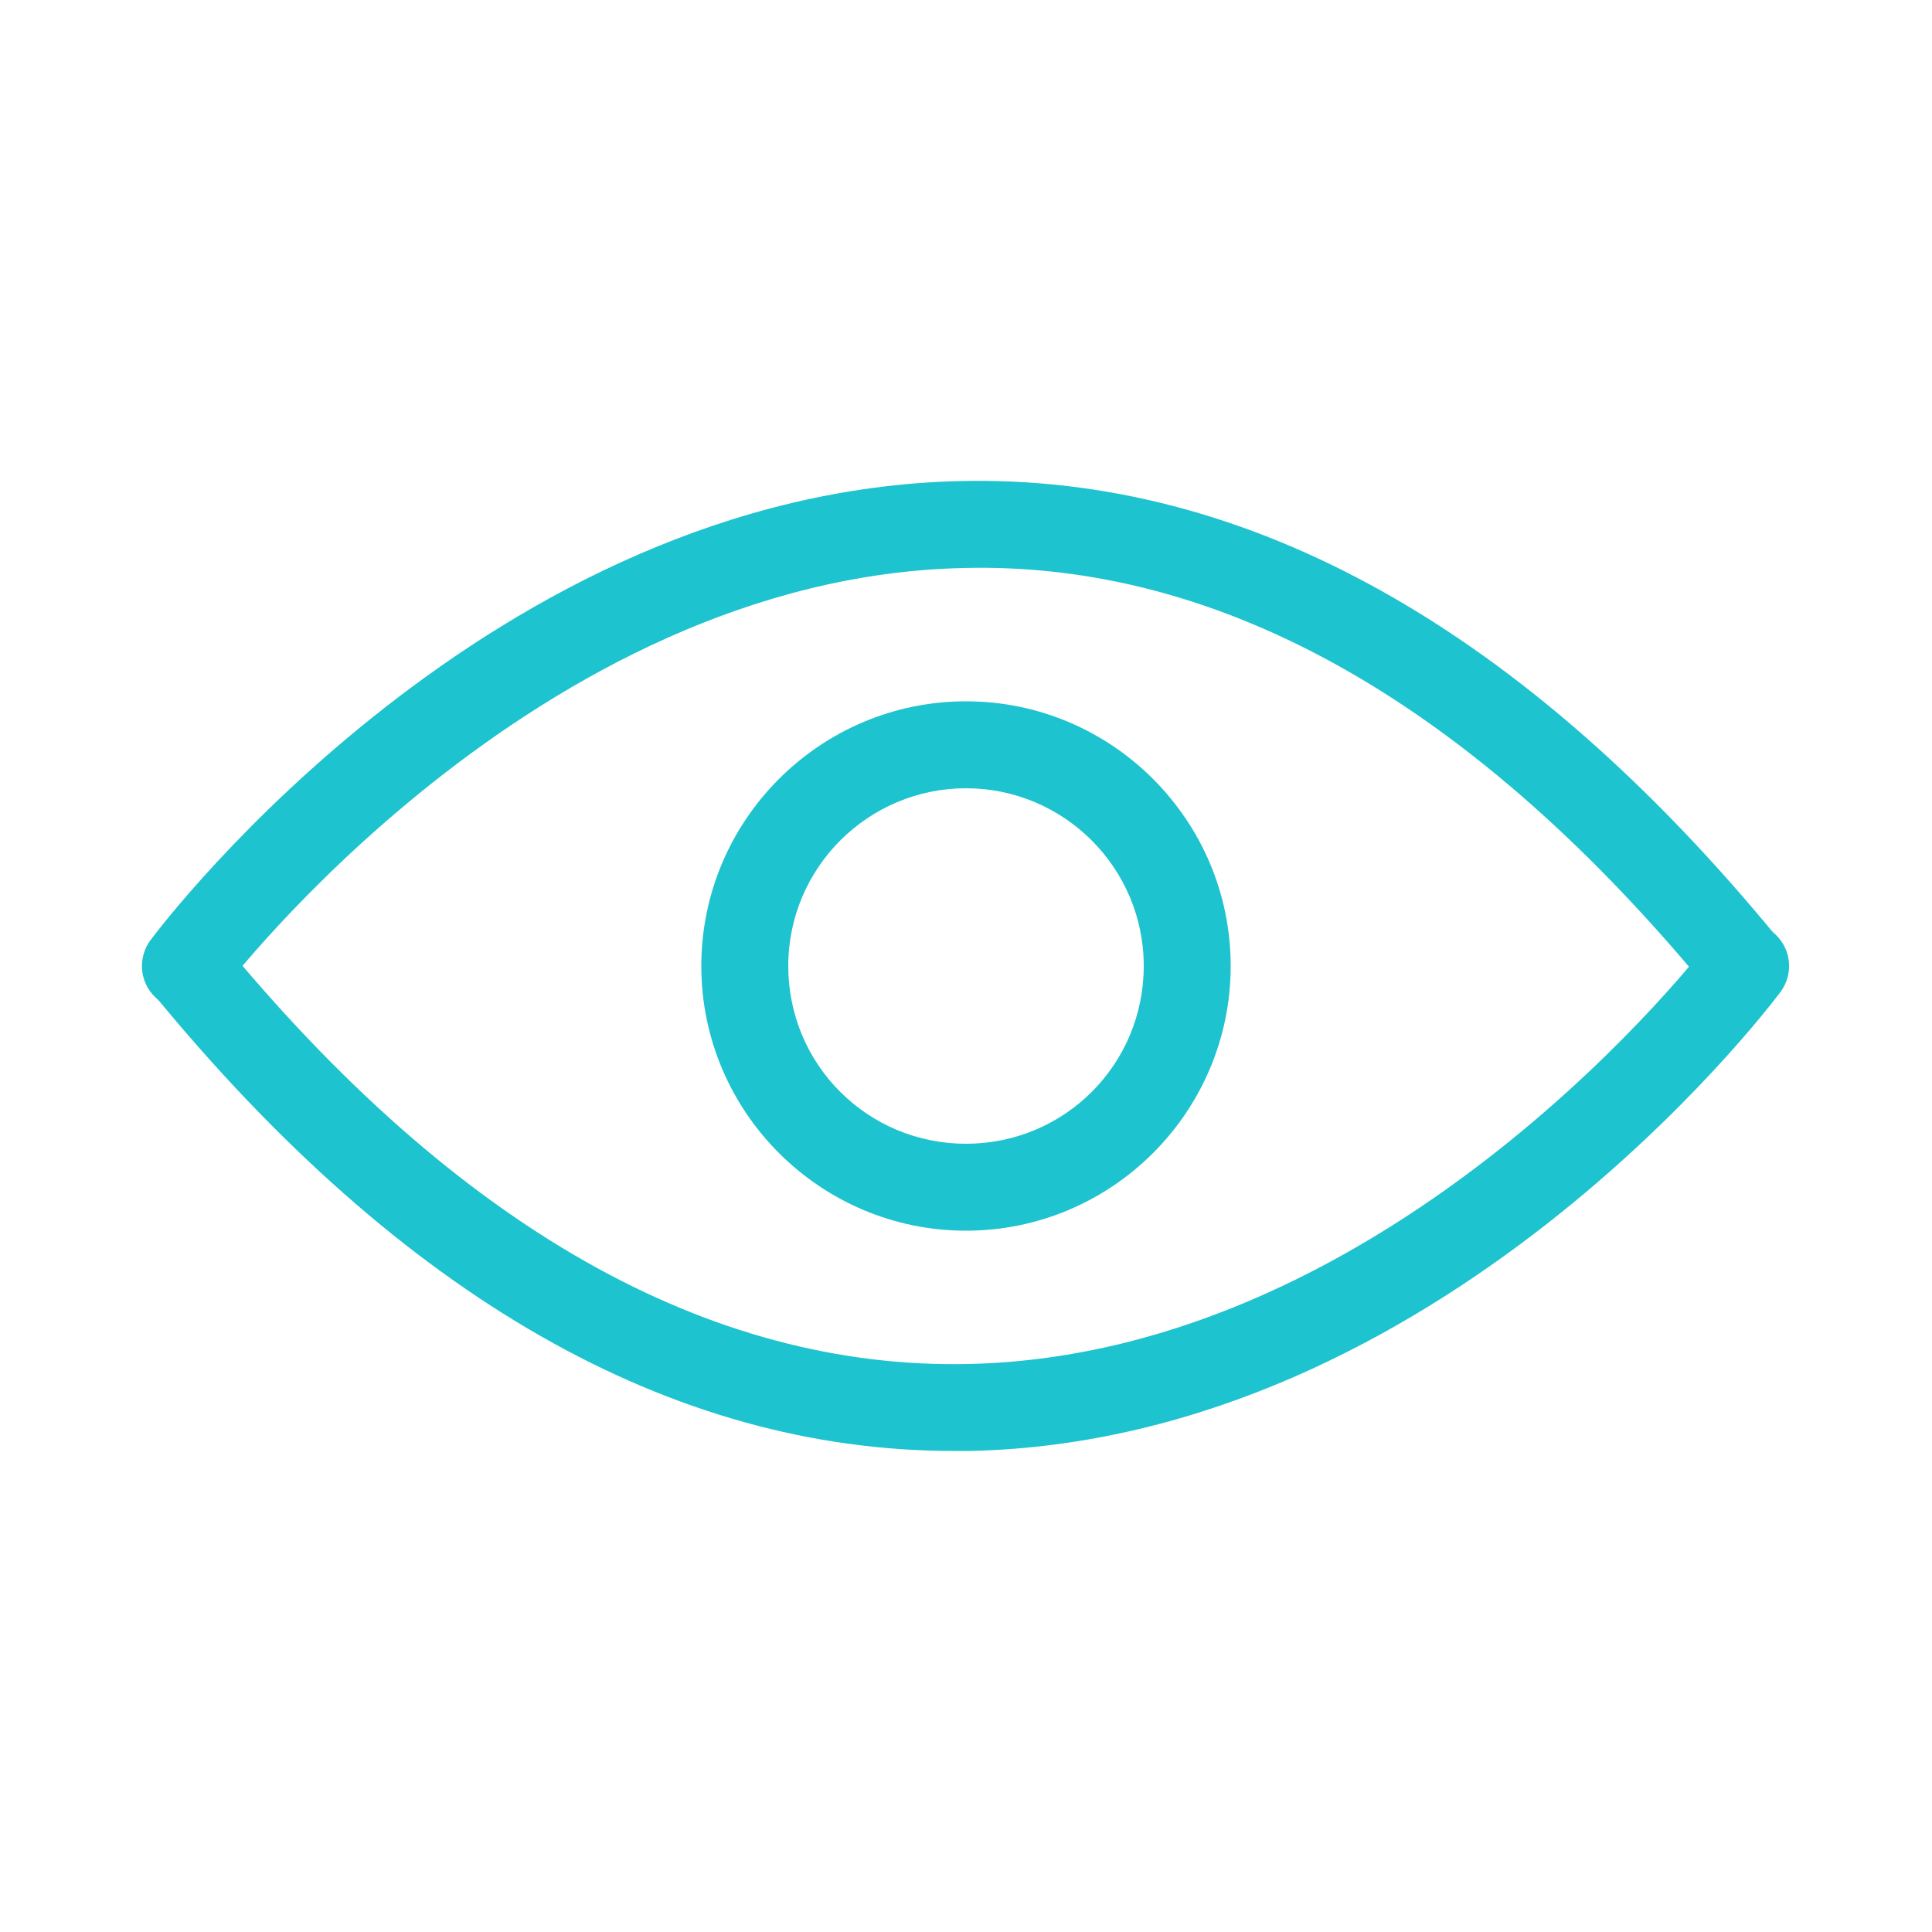
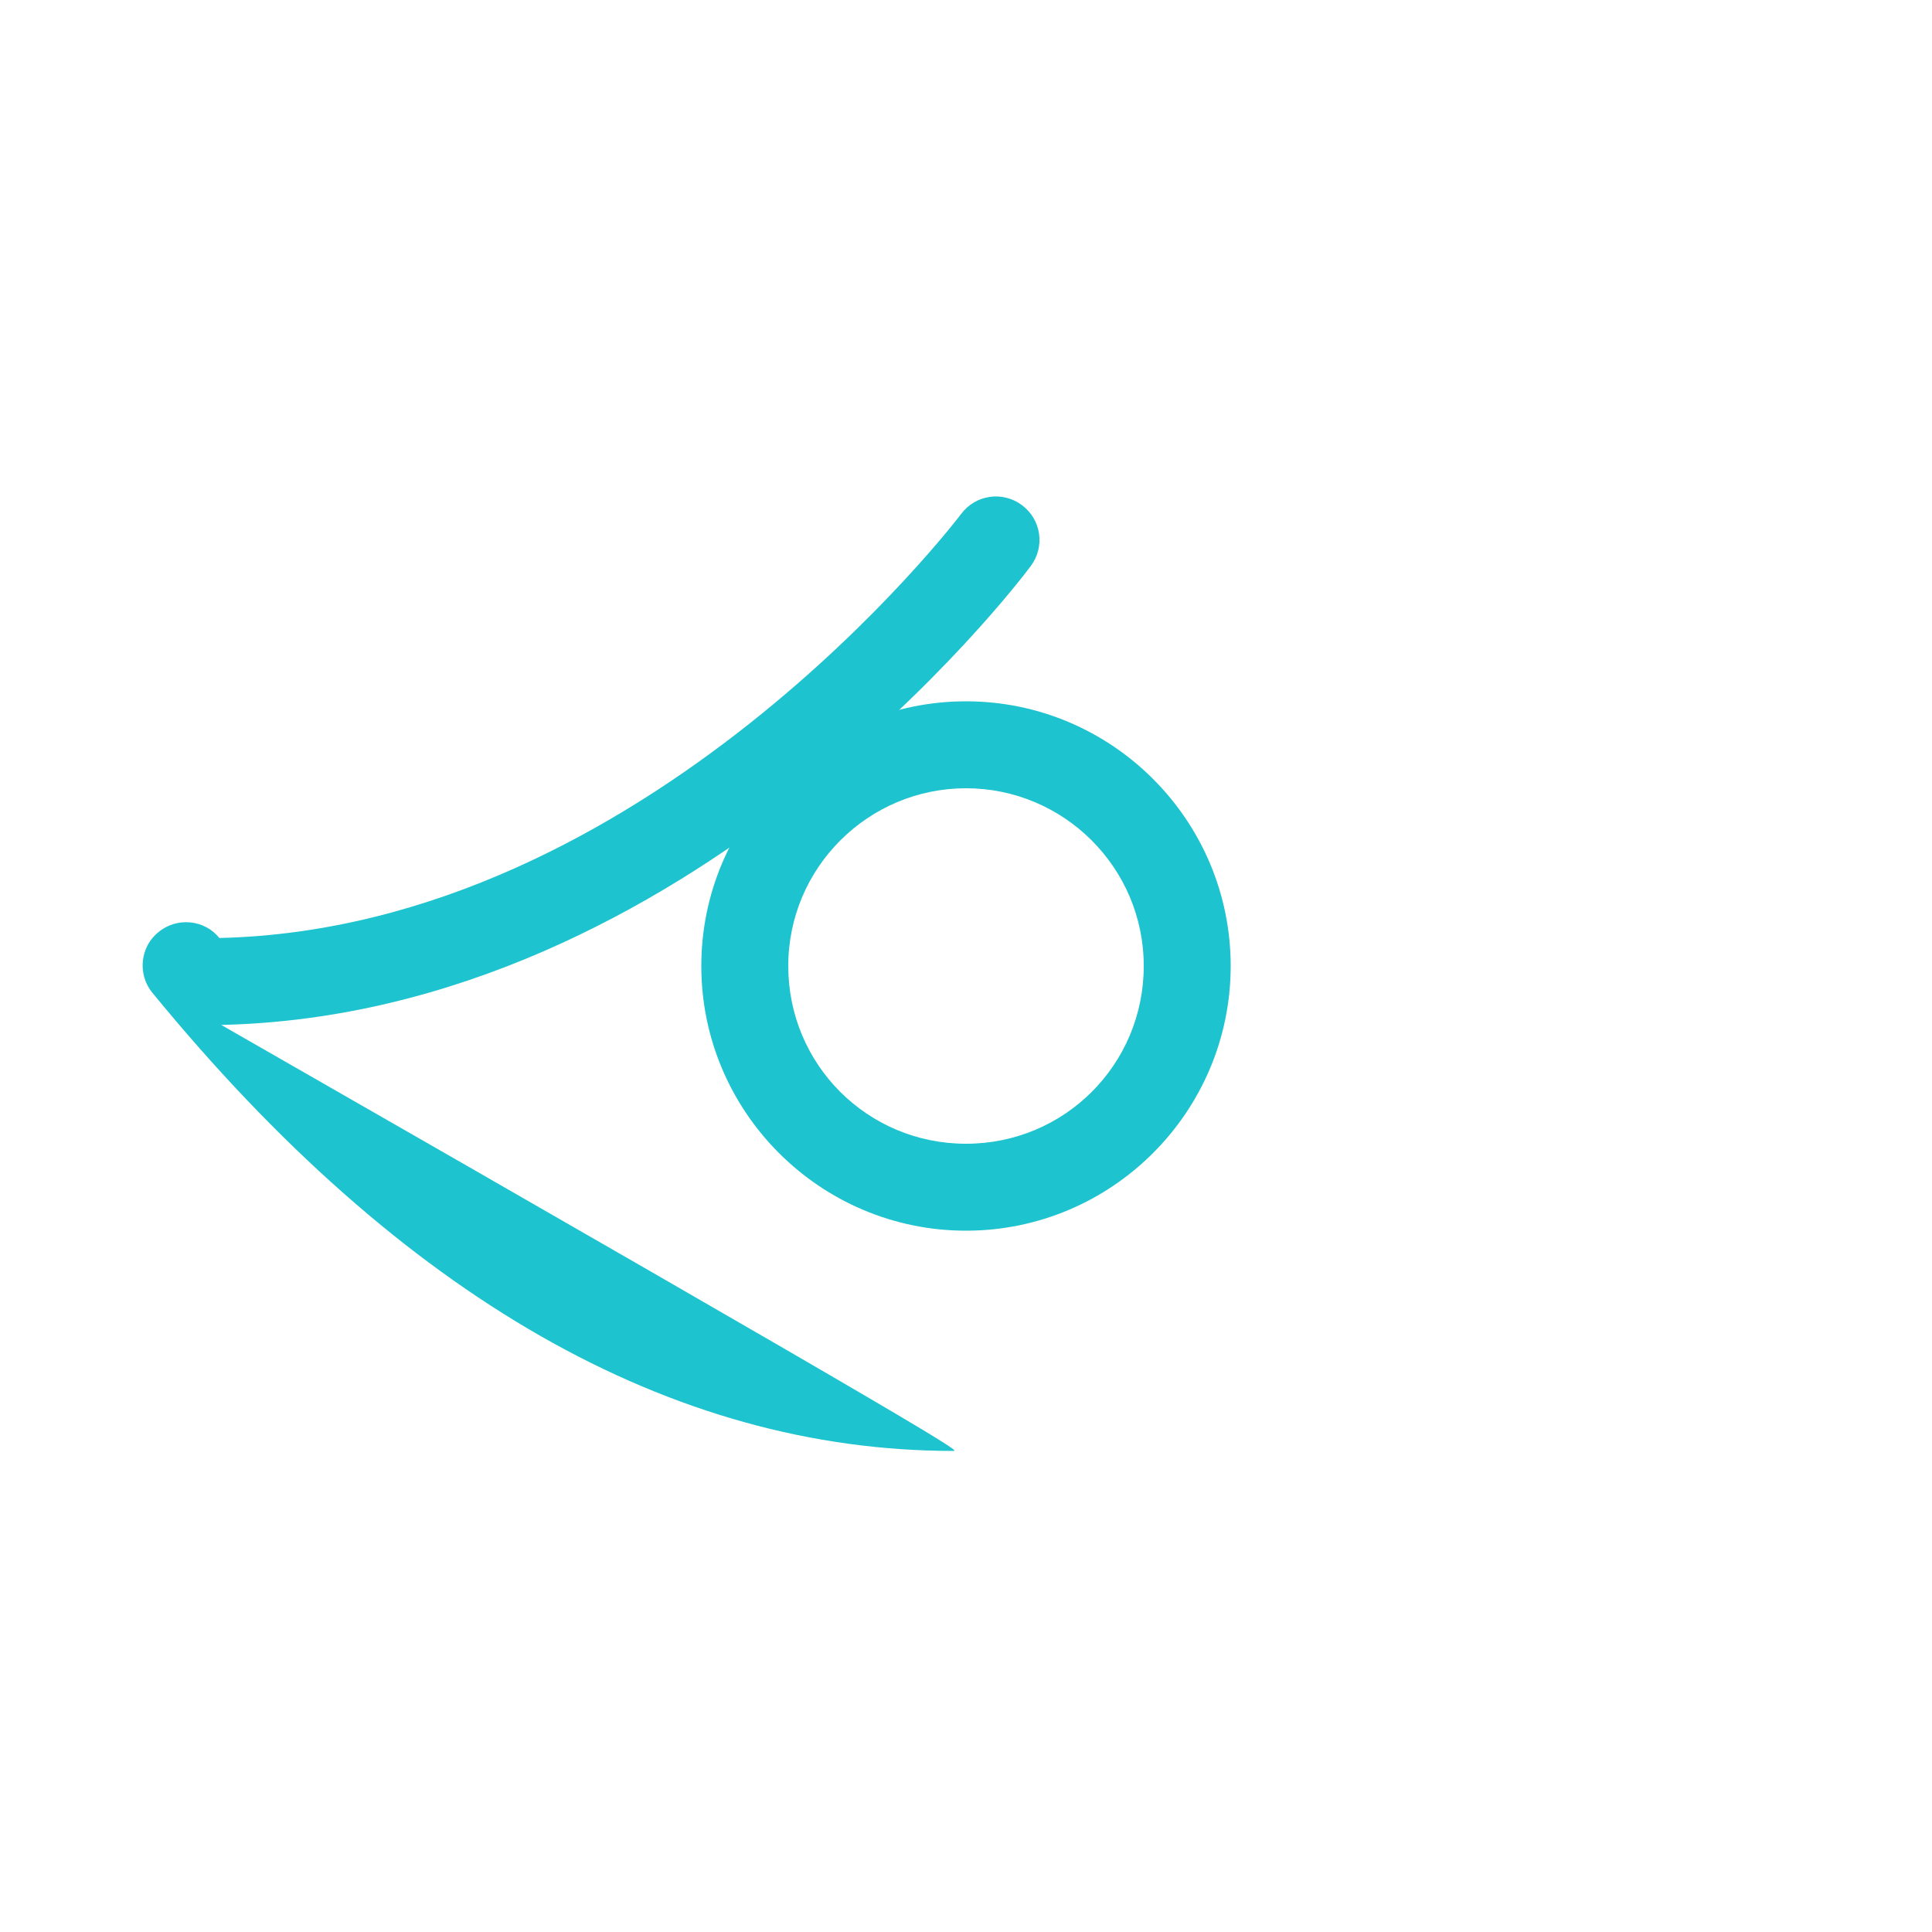
<svg xmlns="http://www.w3.org/2000/svg" version="1.1" id="Layer_1" x="0px" y="0px" viewBox="0 0 200 200" style="enable-background:new 0 0 200 200;" xml:space="preserve">
  <style type="text/css">
	.st0{fill:#1DC3CE;}
</style>
  <g>
-     <path class="st0" d="M19.2,104.5c-0.9,0-1.9-0.3-2.7-0.9c-2-1.5-2.4-4.3-0.9-6.3c1.4-1.9,35.3-46.4,83.8-47.5   c29.8-0.7,58.4,15.3,84.7,47.4c1.6,1.9,1.3,4.8-0.6,6.3c-1.9,1.6-4.8,1.3-6.3-0.6C152.7,73,126.6,58.1,99.7,58.8   c-44.2,1-76.5,43.5-76.8,43.9C22,103.9,20.6,104.5,19.2,104.5z" />
-     <path class="st0" d="M98.7,150.2c-29.2,0-57.1-15.9-82.9-47.4c-1.6-1.9-1.3-4.8,0.6-6.3c1.9-1.6,4.8-1.3,6.3,0.6   c24.5,29.9,50.7,44.7,77.6,44.1c44.2-1,76.5-43.5,76.8-43.9c1.5-2,4.3-2.4,6.3-0.9c2,1.5,2.4,4.3,0.9,6.3   c-1.4,1.9-35.3,46.4-83.8,47.5C99.9,150.2,99.3,150.2,98.7,150.2L98.7,150.2z" />
+     <path class="st0" d="M98.7,150.2c-29.2,0-57.1-15.9-82.9-47.4c-1.6-1.9-1.3-4.8,0.6-6.3c1.9-1.6,4.8-1.3,6.3,0.6   c44.2-1,76.5-43.5,76.8-43.9c1.5-2,4.3-2.4,6.3-0.9c2,1.5,2.4,4.3,0.9,6.3   c-1.4,1.9-35.3,46.4-83.8,47.5C99.9,150.2,99.3,150.2,98.7,150.2L98.7,150.2z" />
    <path class="st0" d="M100,127.4c-15.1,0-27.4-12.3-27.4-27.4S84.9,72.6,100,72.6s27.4,12.3,27.4,27.4S115.1,127.4,100,127.4z    M100,81.6c-10.1,0-18.4,8.2-18.4,18.4s8.2,18.4,18.4,18.4s18.4-8.2,18.4-18.4S110.1,81.6,100,81.6z" />
  </g>
</svg>